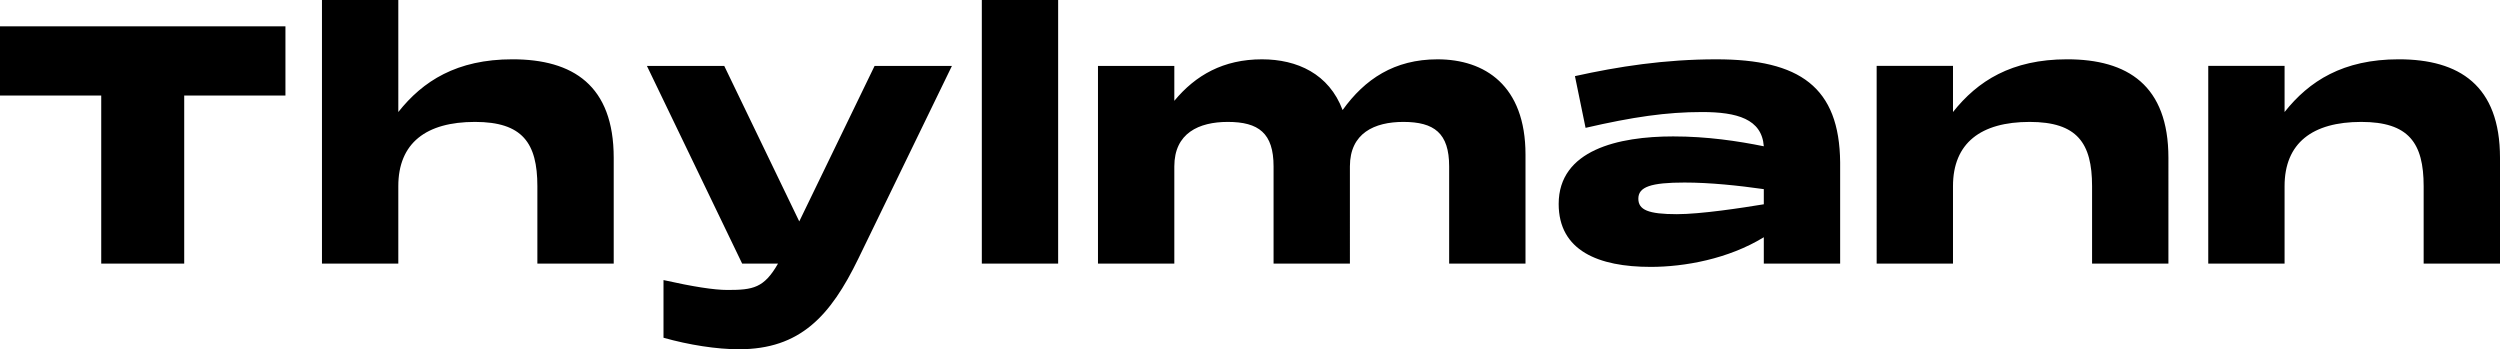
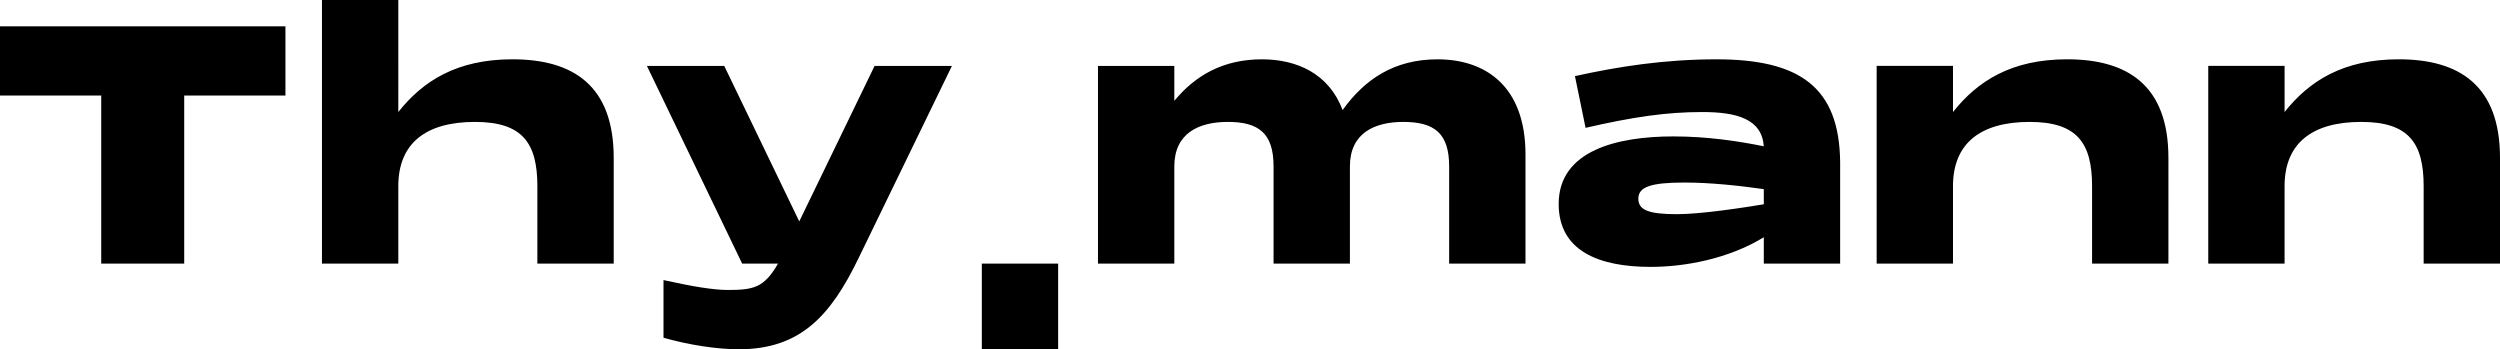
<svg xmlns="http://www.w3.org/2000/svg" width="136" height="19" viewBox="0 0 136 19">
  <g fill="none" fill-rule="evenodd">
    <g fill="#000" fill-rule="nonzero">
      <g>
-         <path d="M10.021 14.34V5.198h5.507V1.434H0v3.764h5.507v9.142h4.514zm11.647 0v-4.213c0-2.348 1.516-3.495 4.17-3.495 2.583 0 3.395 1.147 3.395 3.495v4.213h4.153V8.586c0-3.944-2.22-5.36-5.507-5.36-3.034 0-4.875 1.183-6.211 2.868V0h-4.153v14.34h4.153zM40.193 19c3.34 0 4.984-1.81 6.5-4.93l5.092-10.485h-4.207l-4.098 8.46-4.081-8.46h-4.207l5.182 10.755h1.95c-.758 1.326-1.354 1.434-2.745 1.434-.74 0-1.877-.18-3.484-.538v3.137c1.39.394 2.907.627 4.098.627zm17.37-4.66V0h-4.152v14.34h4.152zm6.32 0V9.052c0-1.81 1.336-2.42 2.907-2.42 1.68 0 2.492.61 2.492 2.42v5.288h4.153V9.052c0-1.81 1.336-2.42 2.907-2.42 1.68 0 2.492.61 2.492 2.42v5.288h4.153V8.407c0-3.765-2.221-5.18-4.785-5.18-2.348 0-3.955 1.075-5.164 2.76-.74-1.972-2.474-2.76-4.388-2.76-2.095 0-3.611.86-4.767 2.258v-1.9H59.73V14.34h4.153zm25.91.179c1.843 0 4.226-.43 6.158-1.613v1.434h4.153V8.837c-.036-4.105-2.203-5.61-6.735-5.61-2.817 0-5.345.394-7.692.914l.578 2.814c2.564-.592 4.406-.86 6.338-.86 1.896 0 3.25.376 3.358 1.863-1.408-.286-3.087-.537-4.93-.537-2.979 0-6.229.735-6.229 3.674 0 2.546 2.167 3.424 5.002 3.424zm1.427-2.868c-1.552 0-2.094-.233-2.094-.843 0-.645.686-.878 2.51-.878 1.39 0 2.925.162 4.315.359v.824c-1.192.197-3.43.538-4.73.538zm15.023 2.689v-4.213c0-2.348 1.517-3.495 4.171-3.495 2.582 0 3.395 1.147 3.395 3.495v4.213h4.153V8.586c0-3.944-2.221-5.36-5.507-5.36-3.034 0-4.876 1.183-6.212 2.868v-2.51h-4.153V14.34h4.153zm18.038 0v-4.213c0-2.348 1.517-3.495 4.171-3.495 2.583 0 3.395 1.147 3.395 3.495v4.213H136V8.586c0-3.944-2.22-5.36-5.507-5.36-3.034 0-4.875 1.183-6.212 2.868v-2.51h-4.152V14.34h4.152z" transform="translate(-892 -531) translate(892 531)" />
+         <path d="M10.021 14.34V5.198h5.507V1.434H0v3.764h5.507v9.142h4.514zm11.647 0v-4.213c0-2.348 1.516-3.495 4.17-3.495 2.583 0 3.395 1.147 3.395 3.495v4.213h4.153V8.586c0-3.944-2.22-5.36-5.507-5.36-3.034 0-4.875 1.183-6.211 2.868V0h-4.153v14.34h4.153zM40.193 19c3.34 0 4.984-1.81 6.5-4.93l5.092-10.485h-4.207l-4.098 8.46-4.081-8.46h-4.207l5.182 10.755h1.95c-.758 1.326-1.354 1.434-2.745 1.434-.74 0-1.877-.18-3.484-.538v3.137c1.39.394 2.907.627 4.098.627zm17.37-4.66h-4.152v14.34h4.152zm6.32 0V9.052c0-1.81 1.336-2.42 2.907-2.42 1.68 0 2.492.61 2.492 2.42v5.288h4.153V9.052c0-1.81 1.336-2.42 2.907-2.42 1.68 0 2.492.61 2.492 2.42v5.288h4.153V8.407c0-3.765-2.221-5.18-4.785-5.18-2.348 0-3.955 1.075-5.164 2.76-.74-1.972-2.474-2.76-4.388-2.76-2.095 0-3.611.86-4.767 2.258v-1.9H59.73V14.34h4.153zm25.91.179c1.843 0 4.226-.43 6.158-1.613v1.434h4.153V8.837c-.036-4.105-2.203-5.61-6.735-5.61-2.817 0-5.345.394-7.692.914l.578 2.814c2.564-.592 4.406-.86 6.338-.86 1.896 0 3.25.376 3.358 1.863-1.408-.286-3.087-.537-4.93-.537-2.979 0-6.229.735-6.229 3.674 0 2.546 2.167 3.424 5.002 3.424zm1.427-2.868c-1.552 0-2.094-.233-2.094-.843 0-.645.686-.878 2.51-.878 1.39 0 2.925.162 4.315.359v.824c-1.192.197-3.43.538-4.73.538zm15.023 2.689v-4.213c0-2.348 1.517-3.495 4.171-3.495 2.582 0 3.395 1.147 3.395 3.495v4.213h4.153V8.586c0-3.944-2.221-5.36-5.507-5.36-3.034 0-4.876 1.183-6.212 2.868v-2.51h-4.153V14.34h4.153zm18.038 0v-4.213c0-2.348 1.517-3.495 4.171-3.495 2.583 0 3.395 1.147 3.395 3.495v4.213H136V8.586c0-3.944-2.22-5.36-5.507-5.36-3.034 0-4.875 1.183-6.212 2.868v-2.51h-4.152V14.34h4.152z" transform="translate(-892 -531) translate(892 531)" />
      </g>
    </g>
  </g>
</svg>